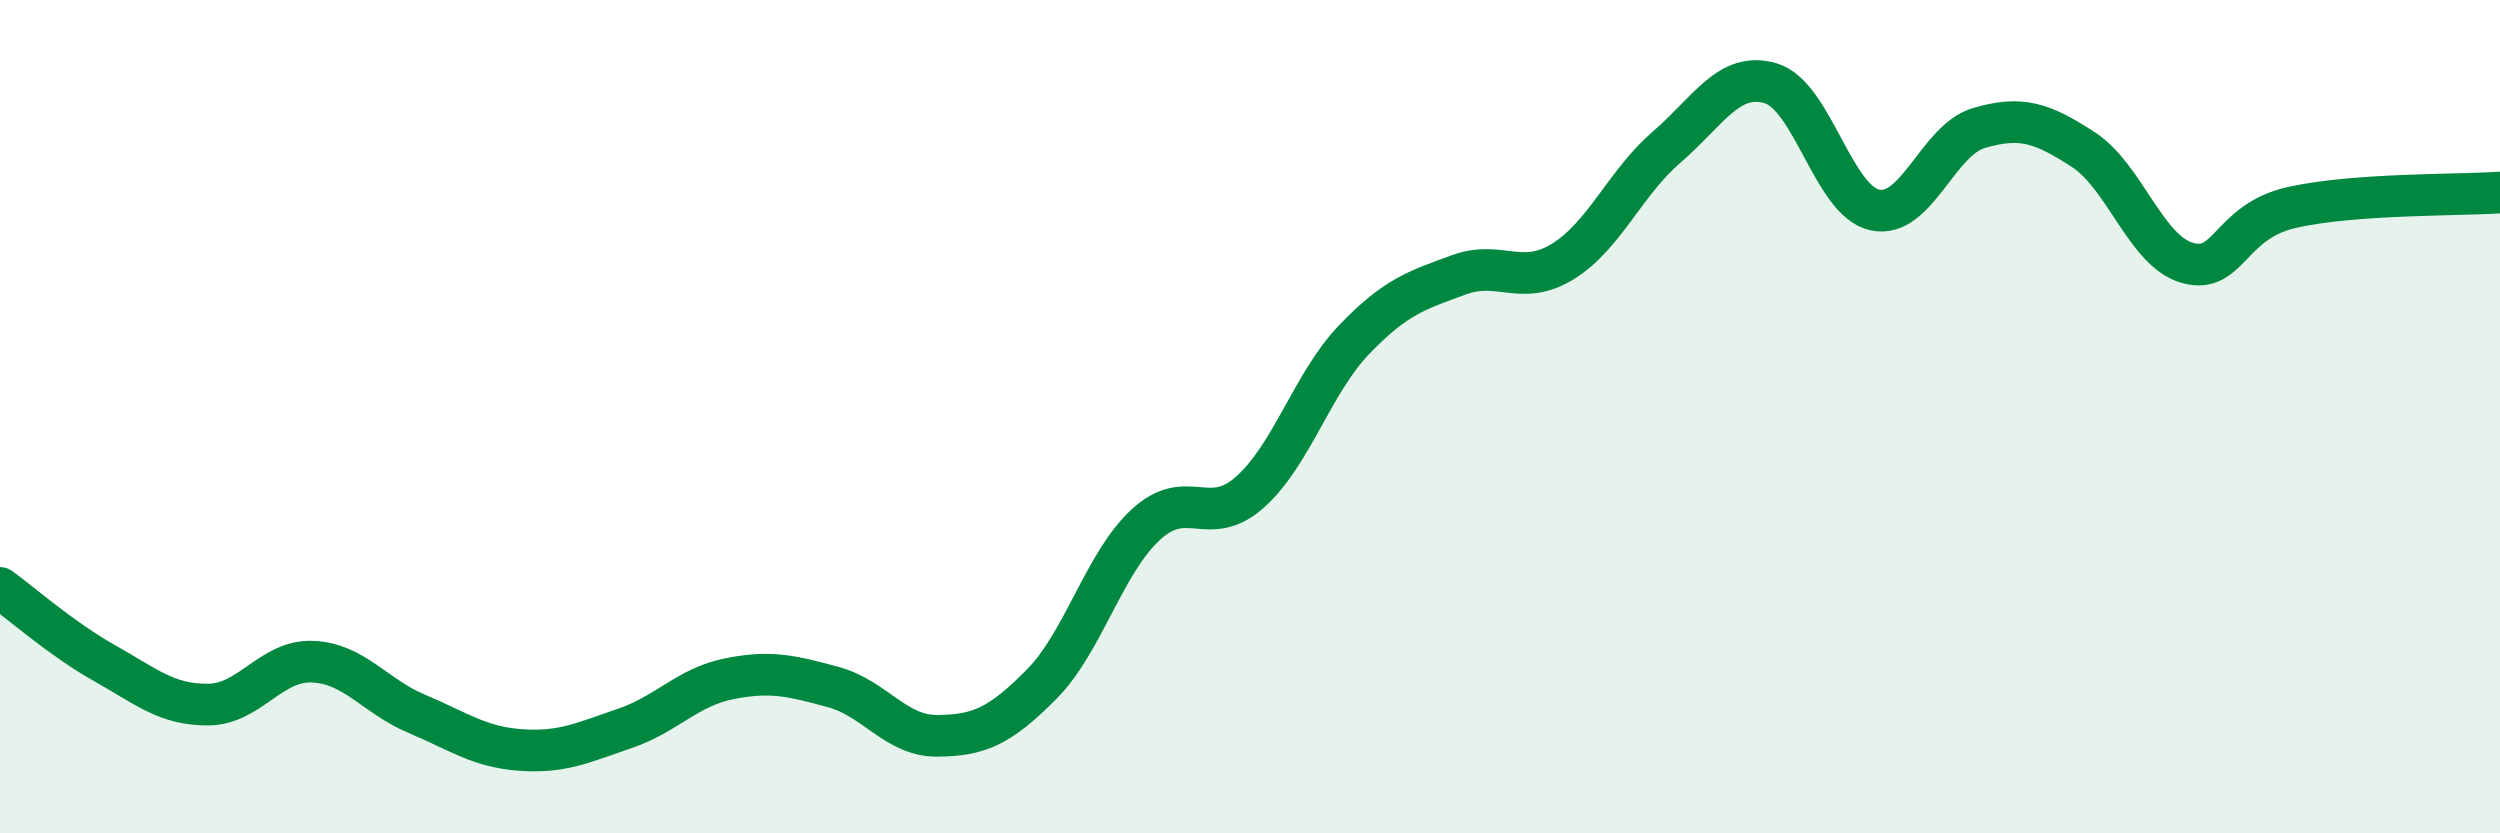
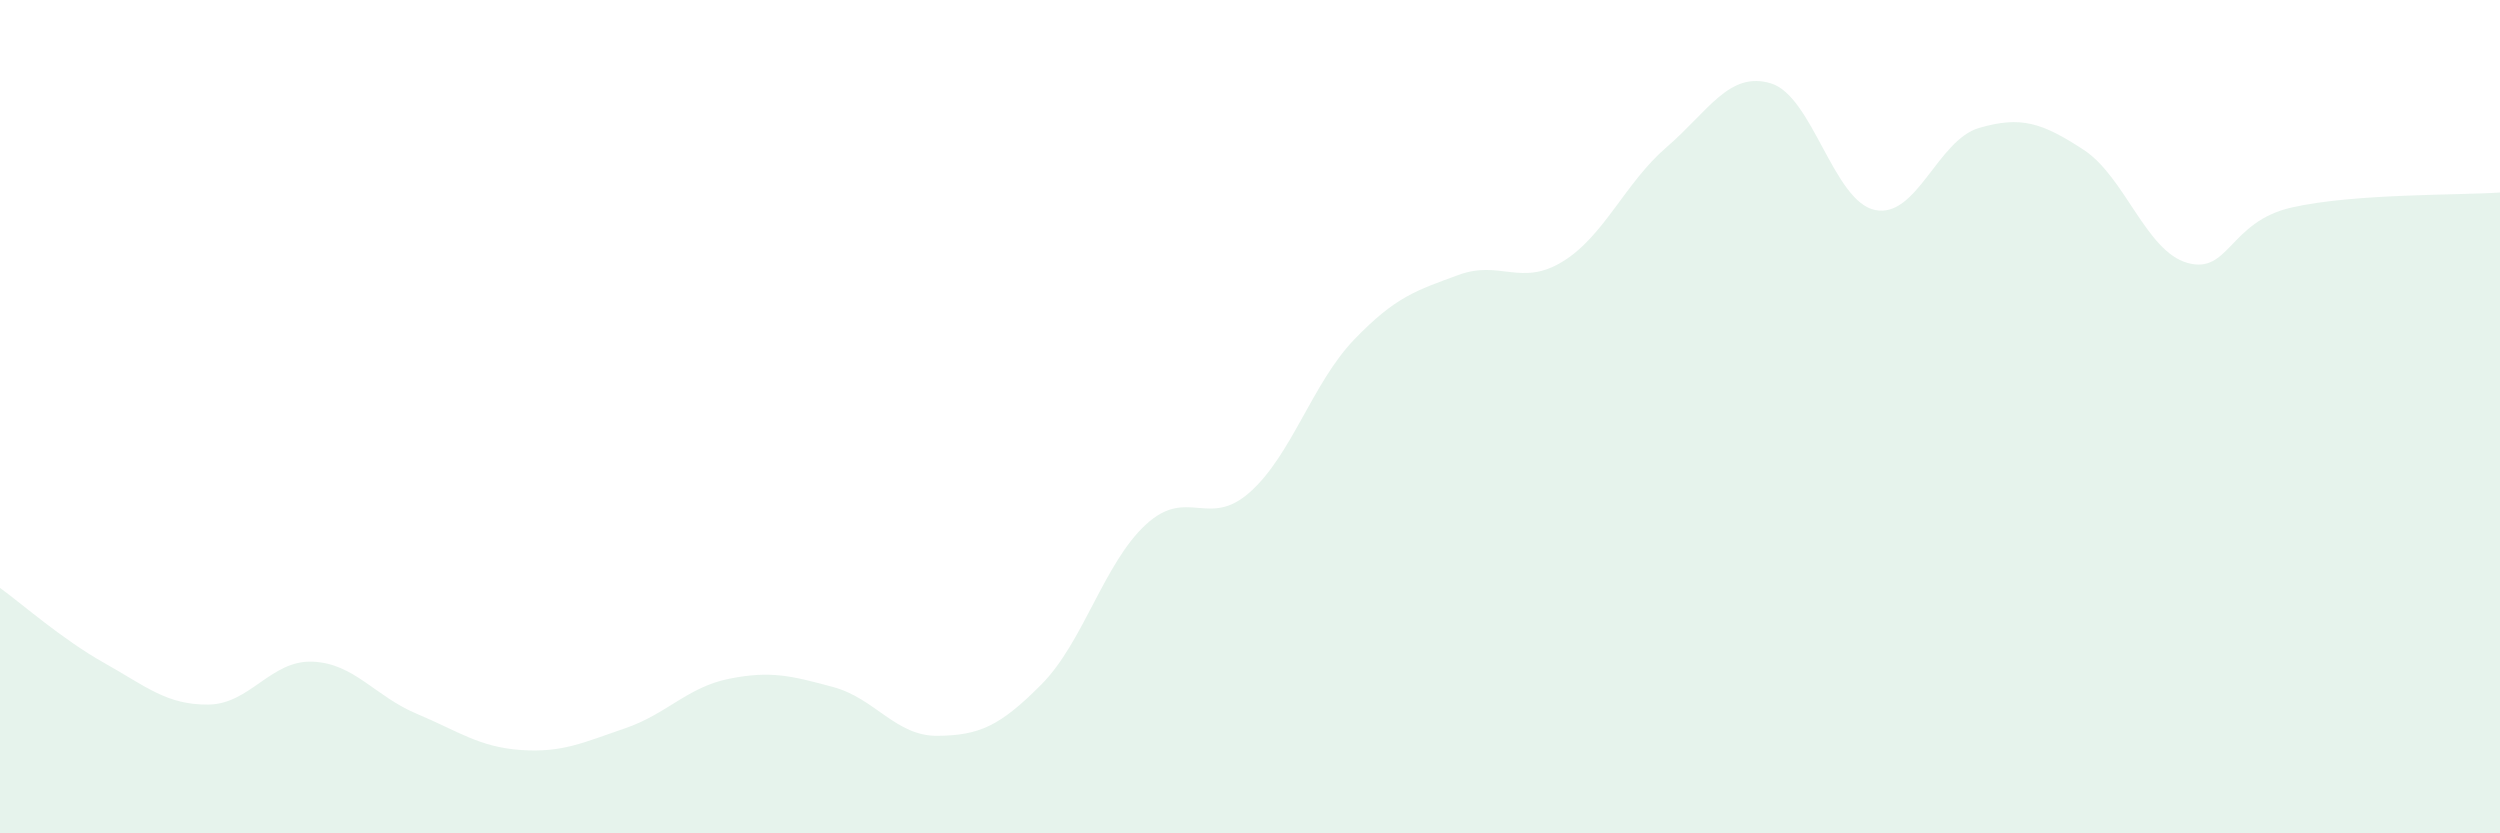
<svg xmlns="http://www.w3.org/2000/svg" width="60" height="20" viewBox="0 0 60 20">
  <path d="M 0,14.11 C 0.5,14.47 1.5,15.35 2.5,15.91 C 3.5,16.47 4,16.92 5,16.91 C 6,16.9 6.5,15.84 7.5,15.88 C 8.5,15.92 9,16.71 10,17.13 C 11,17.55 11.5,17.93 12.5,18 C 13.5,18.07 14,17.82 15,17.48 C 16,17.14 16.5,16.49 17.5,16.29 C 18.5,16.09 19,16.22 20,16.49 C 21,16.76 21.5,17.67 22.5,17.66 C 23.5,17.65 24,17.43 25,16.42 C 26,15.41 26.5,13.51 27.5,12.59 C 28.5,11.67 29,12.7 30,11.81 C 31,10.92 31.5,9.19 32.5,8.15 C 33.5,7.11 34,6.97 35,6.6 C 36,6.23 36.5,6.89 37.5,6.28 C 38.5,5.67 39,4.39 40,3.53 C 41,2.67 41.5,1.7 42.5,2 C 43.5,2.3 44,4.83 45,5.04 C 46,5.25 46.5,3.36 47.5,3.07 C 48.5,2.78 49,2.94 50,3.59 C 51,4.24 51.5,6.03 52.5,6.31 C 53.5,6.59 53.5,5.32 55,4.98 C 56.5,4.64 59,4.69 60,4.62L60 20L0 20Z" fill="#008740" opacity="0.1" stroke-linecap="round" stroke-linejoin="round" />
-   <path d="M 0,14.11 C 0.5,14.47 1.5,15.35 2.5,15.91 C 3.5,16.47 4,16.92 5,16.91 C 6,16.9 6.5,15.84 7.5,15.88 C 8.5,15.92 9,16.71 10,17.13 C 11,17.55 11.5,17.93 12.5,18 C 13.5,18.07 14,17.82 15,17.48 C 16,17.14 16.5,16.49 17.5,16.29 C 18.5,16.09 19,16.22 20,16.49 C 21,16.76 21.5,17.67 22.5,17.66 C 23.5,17.65 24,17.43 25,16.42 C 26,15.41 26.5,13.51 27.5,12.59 C 28.5,11.67 29,12.7 30,11.81 C 31,10.92 31.5,9.19 32.5,8.15 C 33.5,7.11 34,6.97 35,6.6 C 36,6.23 36.5,6.89 37.5,6.28 C 38.5,5.67 39,4.39 40,3.53 C 41,2.67 41.5,1.7 42.5,2 C 43.5,2.3 44,4.83 45,5.04 C 46,5.25 46.5,3.36 47.5,3.07 C 48.5,2.78 49,2.94 50,3.59 C 51,4.24 51.5,6.03 52.5,6.31 C 53.5,6.59 53.5,5.32 55,4.98 C 56.5,4.64 59,4.69 60,4.62" stroke="#008740" stroke-width="1" fill="none" stroke-linecap="round" stroke-linejoin="round" />
</svg>